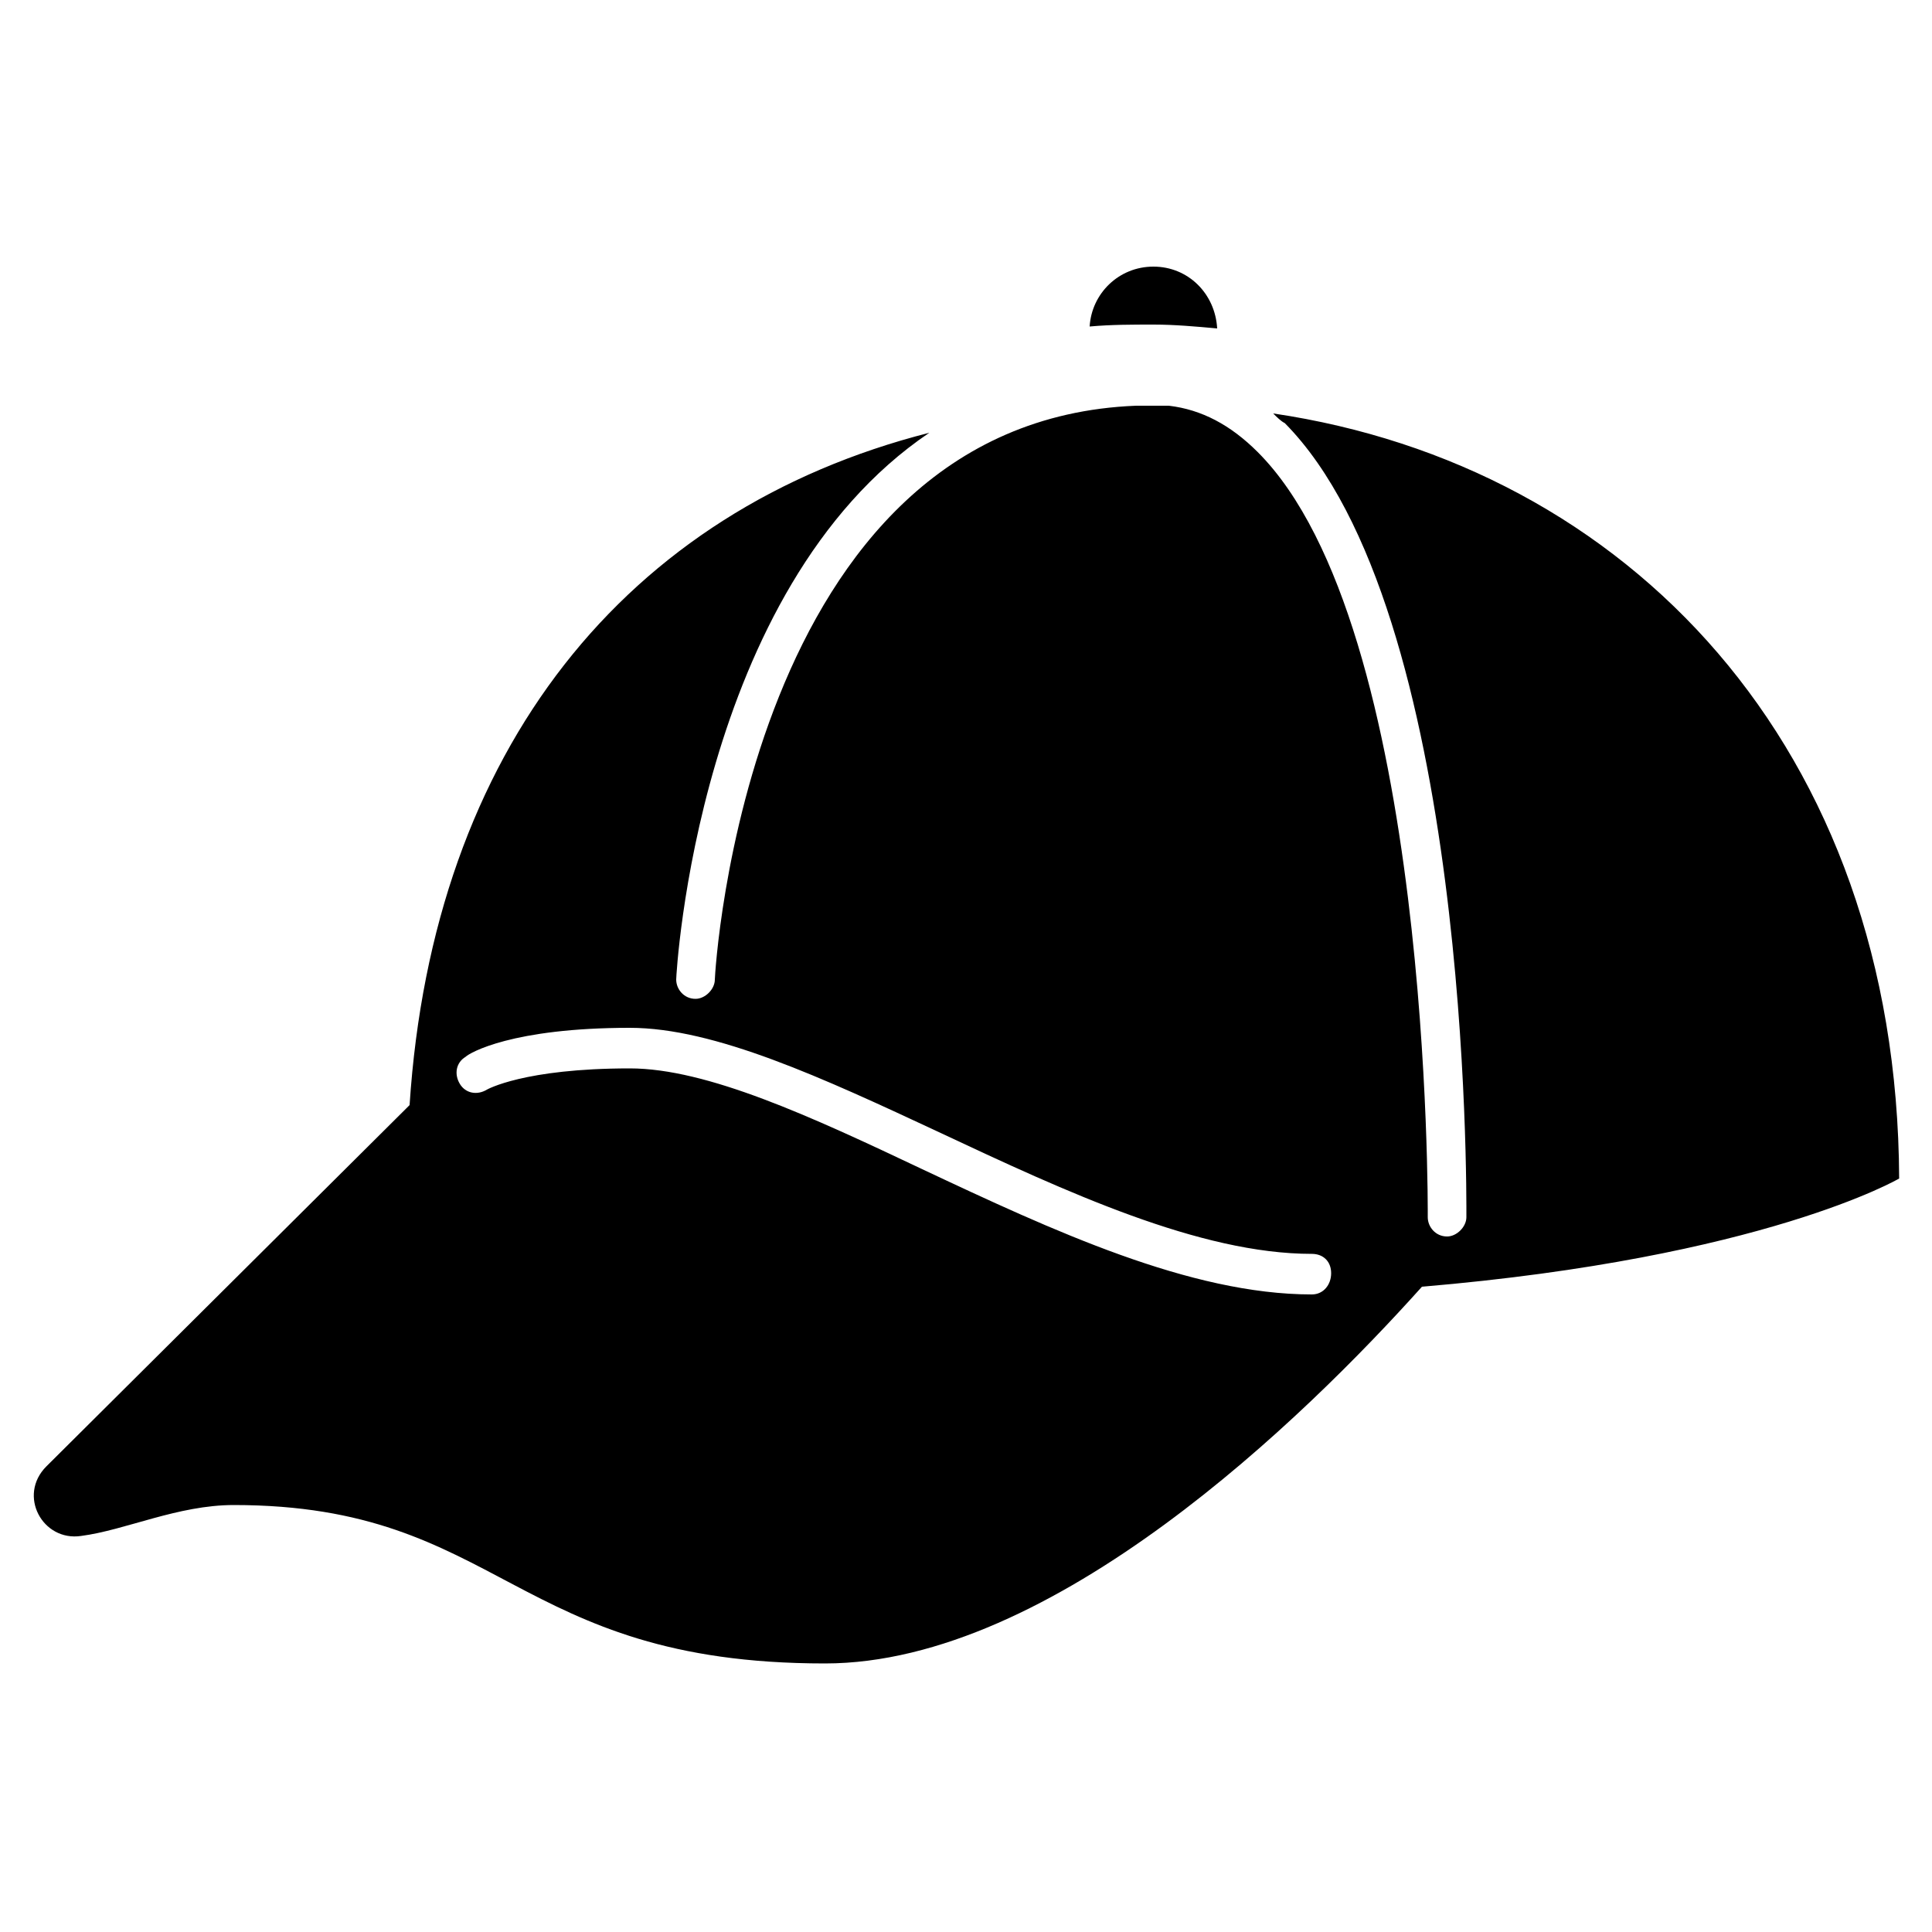
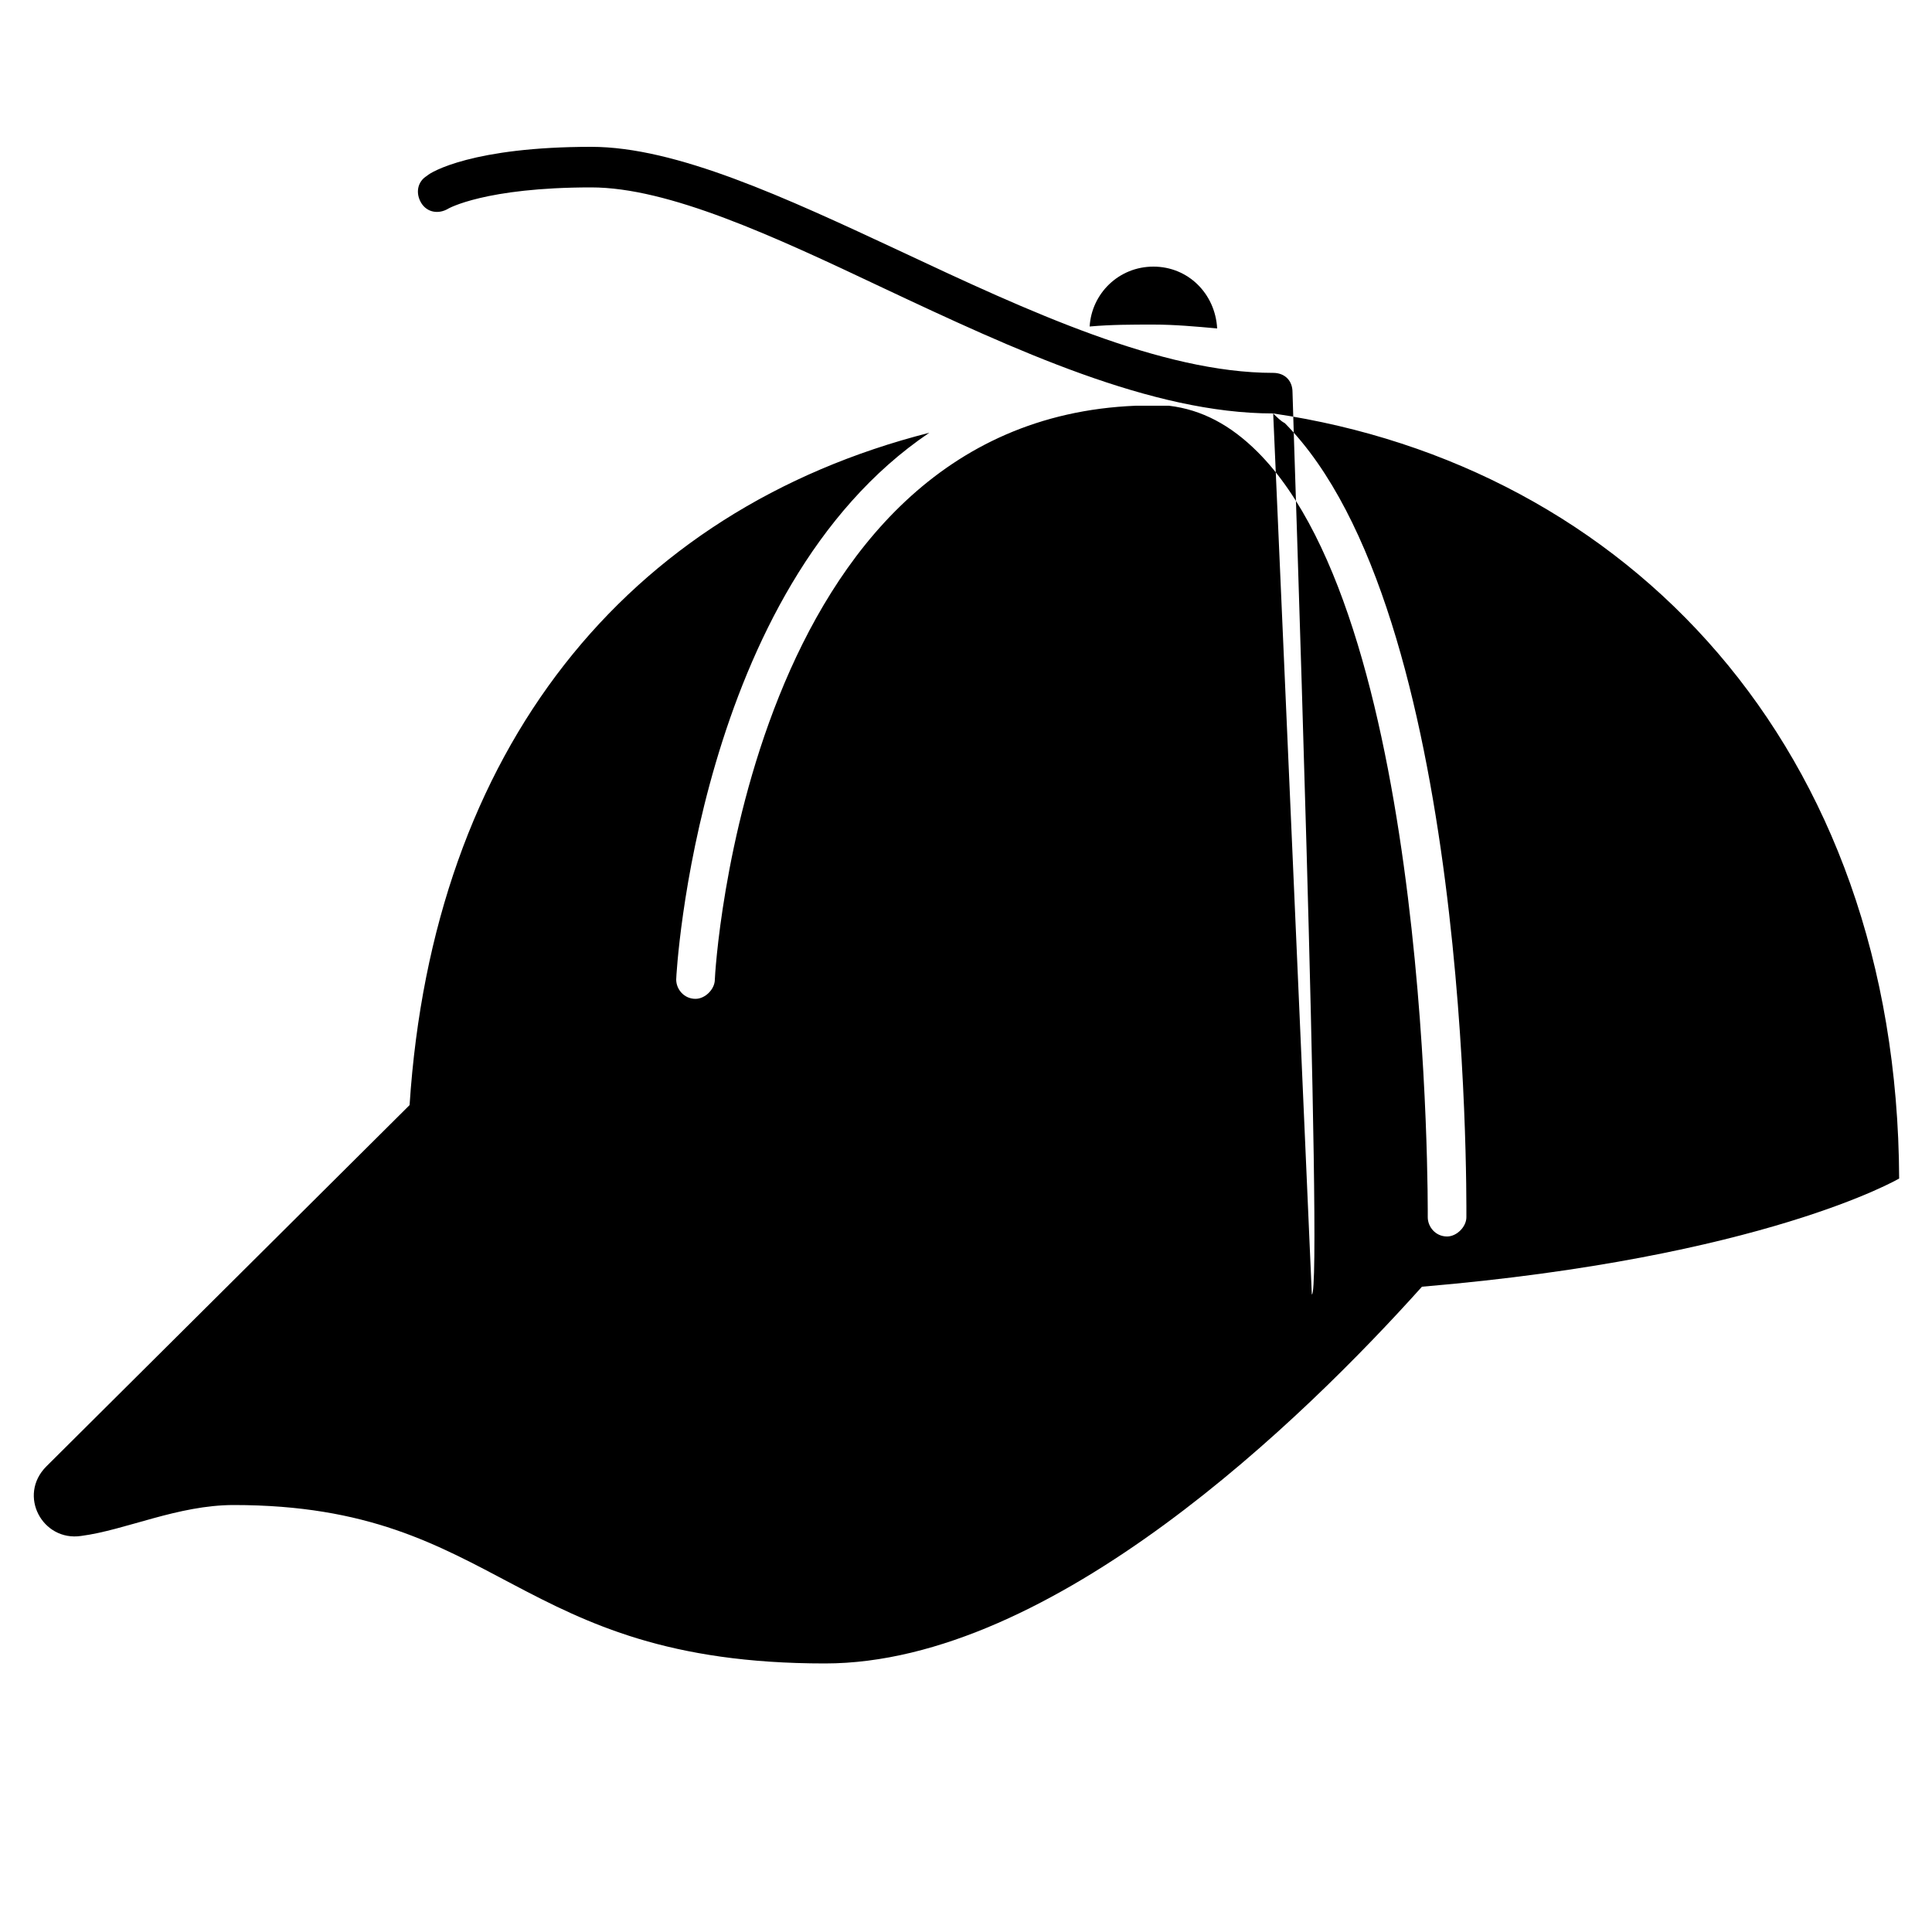
<svg xmlns="http://www.w3.org/2000/svg" fill="#000000" height="800px" width="800px" version="1.1" id="Layer_1" viewBox="0 0 100 100" enable-background="new 0 0 100 100" xml:space="preserve">
-   <path d="M65.9,21.4c0.2,0.2,0.4,0.4,0.6,0.5c9.6,9.7,9.4,39.8,9.4,41.1c0,0.5-0.5,1-1,1h0c-0.6,0-1-0.5-1-1c0-0.3,0.2-30.6-8.8-39.6  c-1.4-1.4-2.9-2.2-4.6-2.4c-0.3,0-0.5,0-0.8,0c-0.3,0-0.6,0-0.9,0C38.6,21.8,37,50.4,37,50.7c0,0.5-0.5,1-1,1c0,0,0,0,0,0  c-0.6,0-1-0.5-1-1c0-0.3,1.1-20.2,13.1-28.3c-15.7,4-25.7,16.4-26.9,34.8L2.4,75.9c-1.5,1.5-0.2,3.9,1.8,3.6c2.3-0.3,5-1.6,7.9-1.6  c13.9,0,14.4,8.2,30.6,8.2c11.8,0,24.8-12.7,30.9-19.5c17.7-1.5,24.7-5.6,24.7-5.6C98.2,38.6,84.2,24.1,65.9,21.4z M67.9,67  c-6.3,0-13.4-3.3-20.2-6.5c-5.7-2.7-11.1-5.2-15.1-5.2c-5.5,0-7.4,1.1-7.4,1.1c-0.5,0.3-1.1,0.2-1.4-0.3c-0.3-0.5-0.2-1.1,0.3-1.4  c0.2-0.2,2.4-1.5,8.5-1.5c4.4,0,10,2.6,16,5.4c6.6,3.1,13.5,6.3,19.3,6.3c0.6,0,1,0.4,1,1S68.5,67,67.9,67z M63,17  c-0.1-1.8-1.5-3.2-3.3-3.2c-1.8,0-3.2,1.4-3.3,3.1c1.1-0.1,2.2-0.1,3.3-0.1C60.8,16.8,61.9,16.9,63,17z" />
+   <path d="M65.9,21.4c0.2,0.2,0.4,0.4,0.6,0.5c9.6,9.7,9.4,39.8,9.4,41.1c0,0.5-0.5,1-1,1h0c-0.6,0-1-0.5-1-1c0-0.3,0.2-30.6-8.8-39.6  c-1.4-1.4-2.9-2.2-4.6-2.4c-0.3,0-0.5,0-0.8,0c-0.3,0-0.6,0-0.9,0C38.6,21.8,37,50.4,37,50.7c0,0.5-0.5,1-1,1c0,0,0,0,0,0  c-0.6,0-1-0.5-1-1c0-0.3,1.1-20.2,13.1-28.3c-15.7,4-25.7,16.4-26.9,34.8L2.4,75.9c-1.5,1.5-0.2,3.9,1.8,3.6c2.3-0.3,5-1.6,7.9-1.6  c13.9,0,14.4,8.2,30.6,8.2c11.8,0,24.8-12.7,30.9-19.5c17.7-1.5,24.7-5.6,24.7-5.6C98.2,38.6,84.2,24.1,65.9,21.4z c-6.3,0-13.4-3.3-20.2-6.5c-5.7-2.7-11.1-5.2-15.1-5.2c-5.5,0-7.4,1.1-7.4,1.1c-0.5,0.3-1.1,0.2-1.4-0.3c-0.3-0.5-0.2-1.1,0.3-1.4  c0.2-0.2,2.4-1.5,8.5-1.5c4.4,0,10,2.6,16,5.4c6.6,3.1,13.5,6.3,19.3,6.3c0.6,0,1,0.4,1,1S68.5,67,67.9,67z M63,17  c-0.1-1.8-1.5-3.2-3.3-3.2c-1.8,0-3.2,1.4-3.3,3.1c1.1-0.1,2.2-0.1,3.3-0.1C60.8,16.8,61.9,16.9,63,17z" />
</svg>